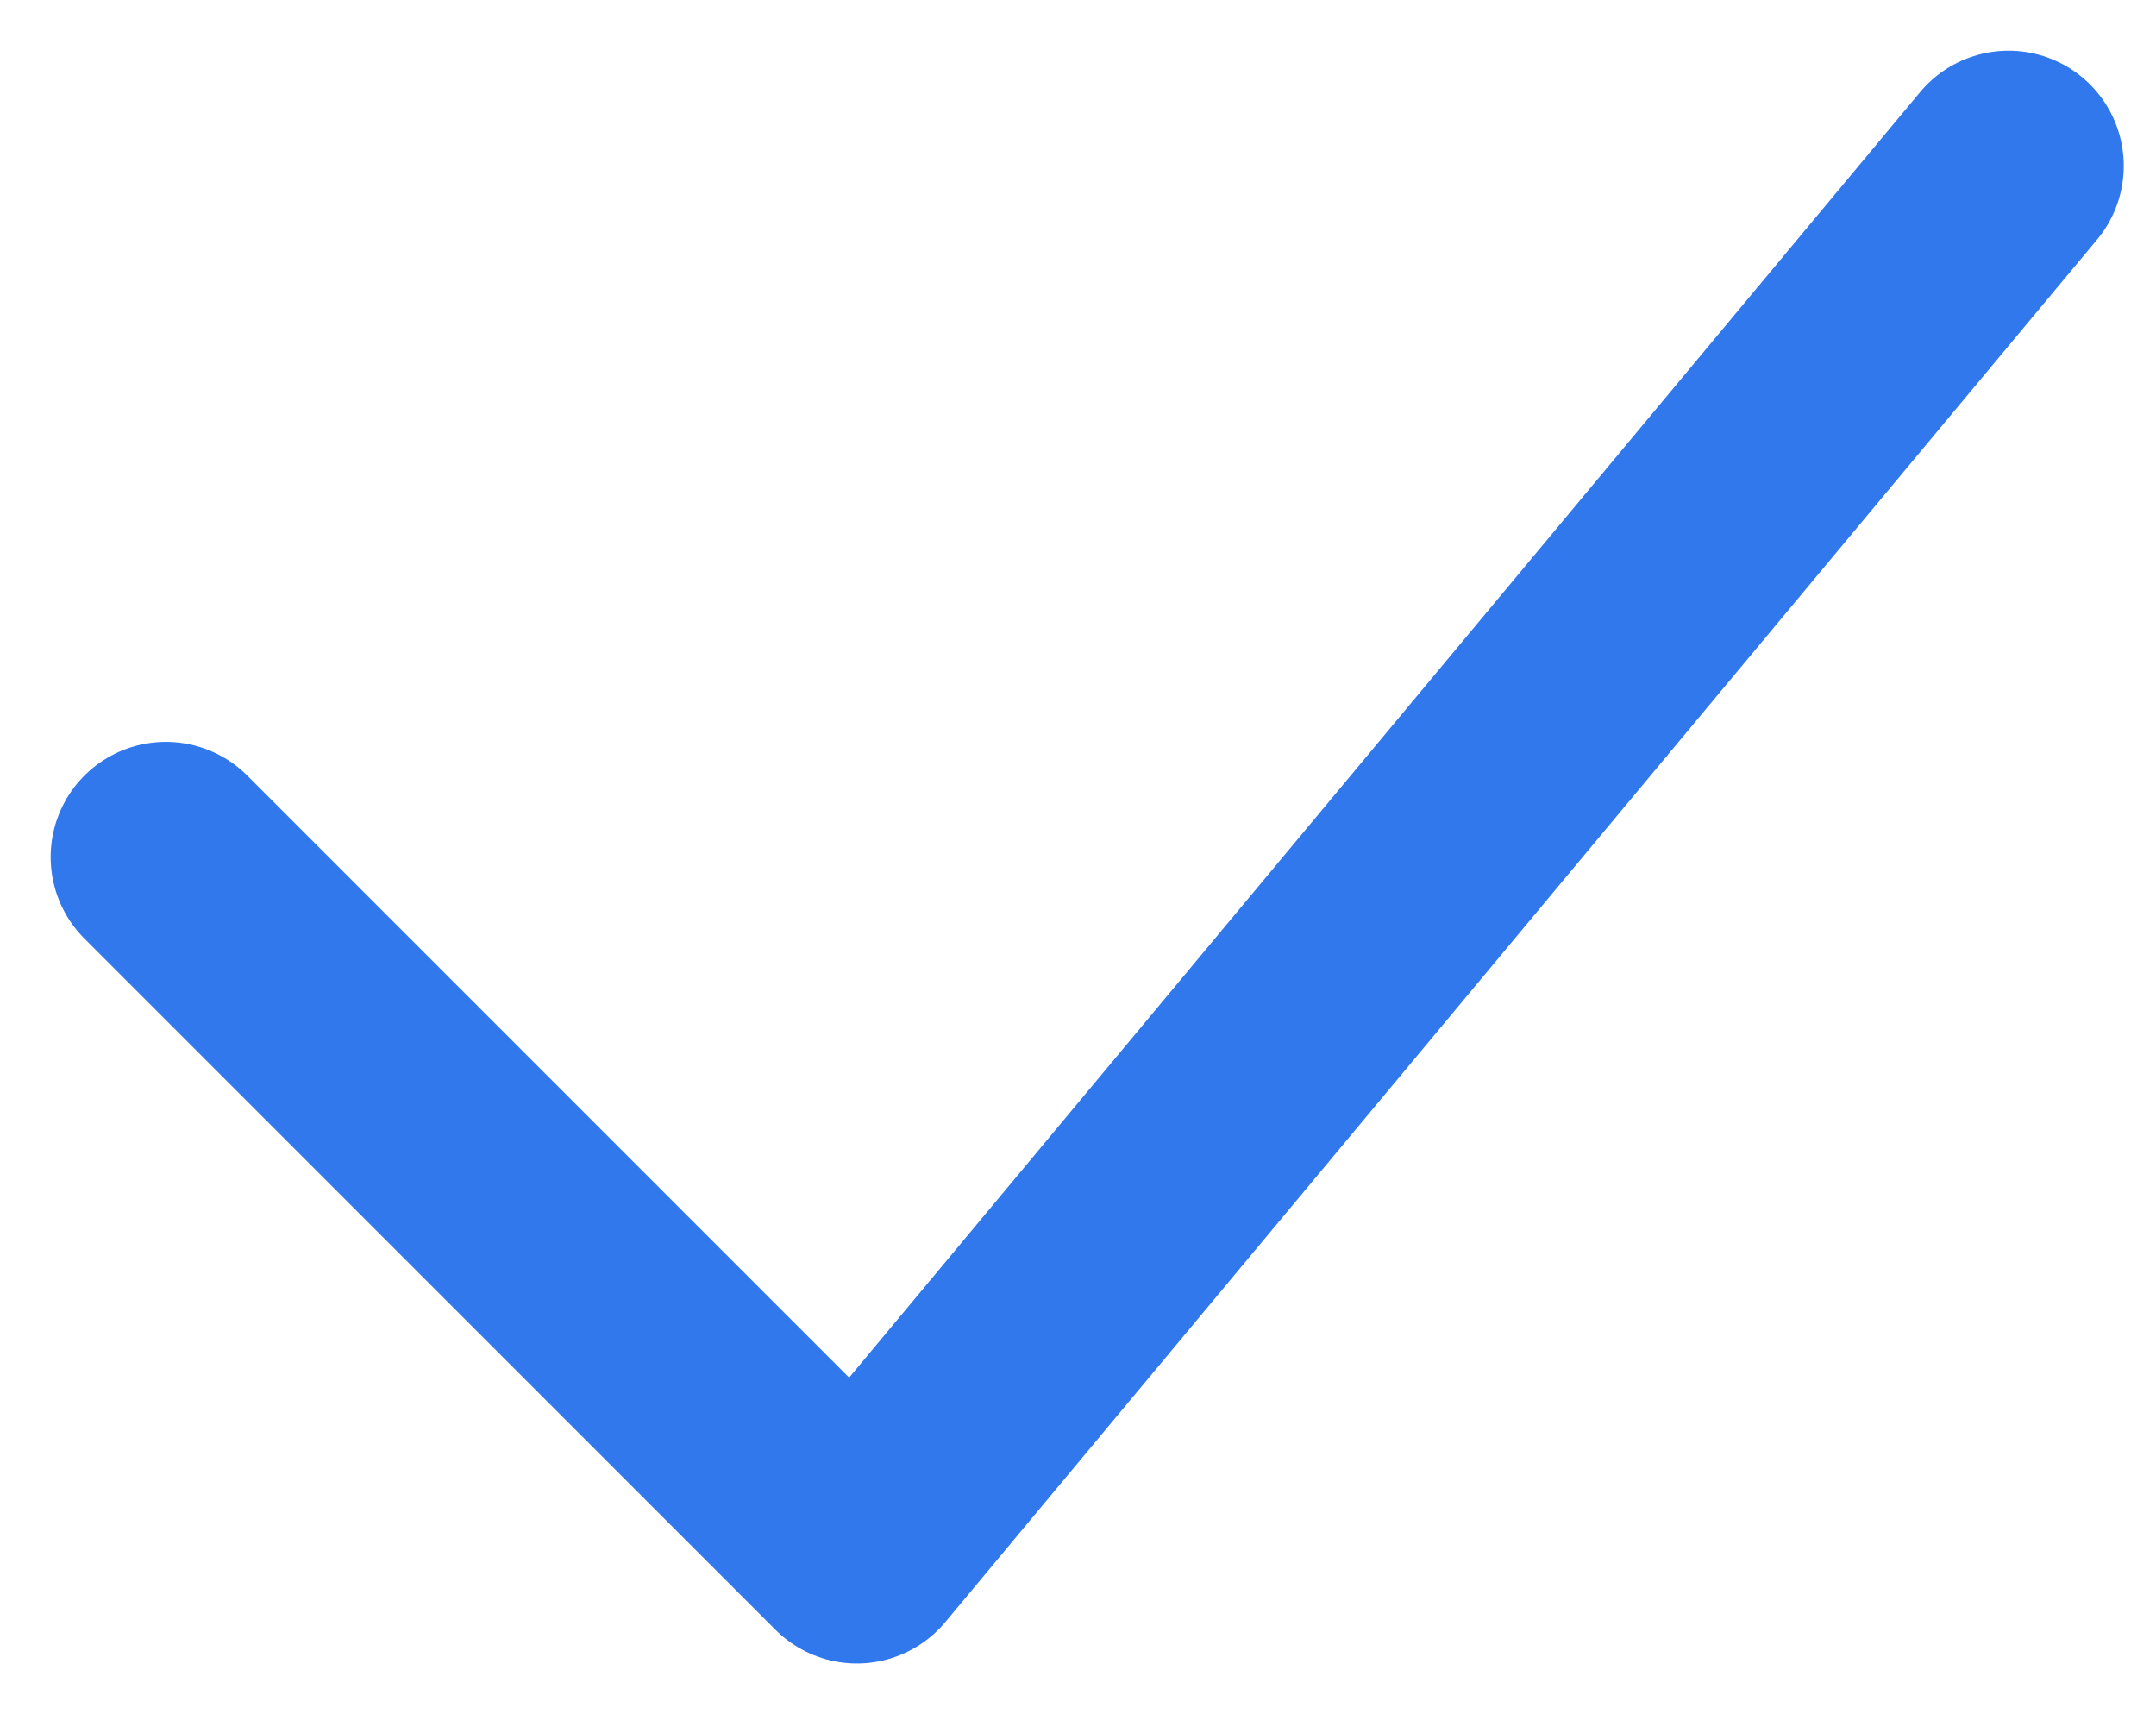
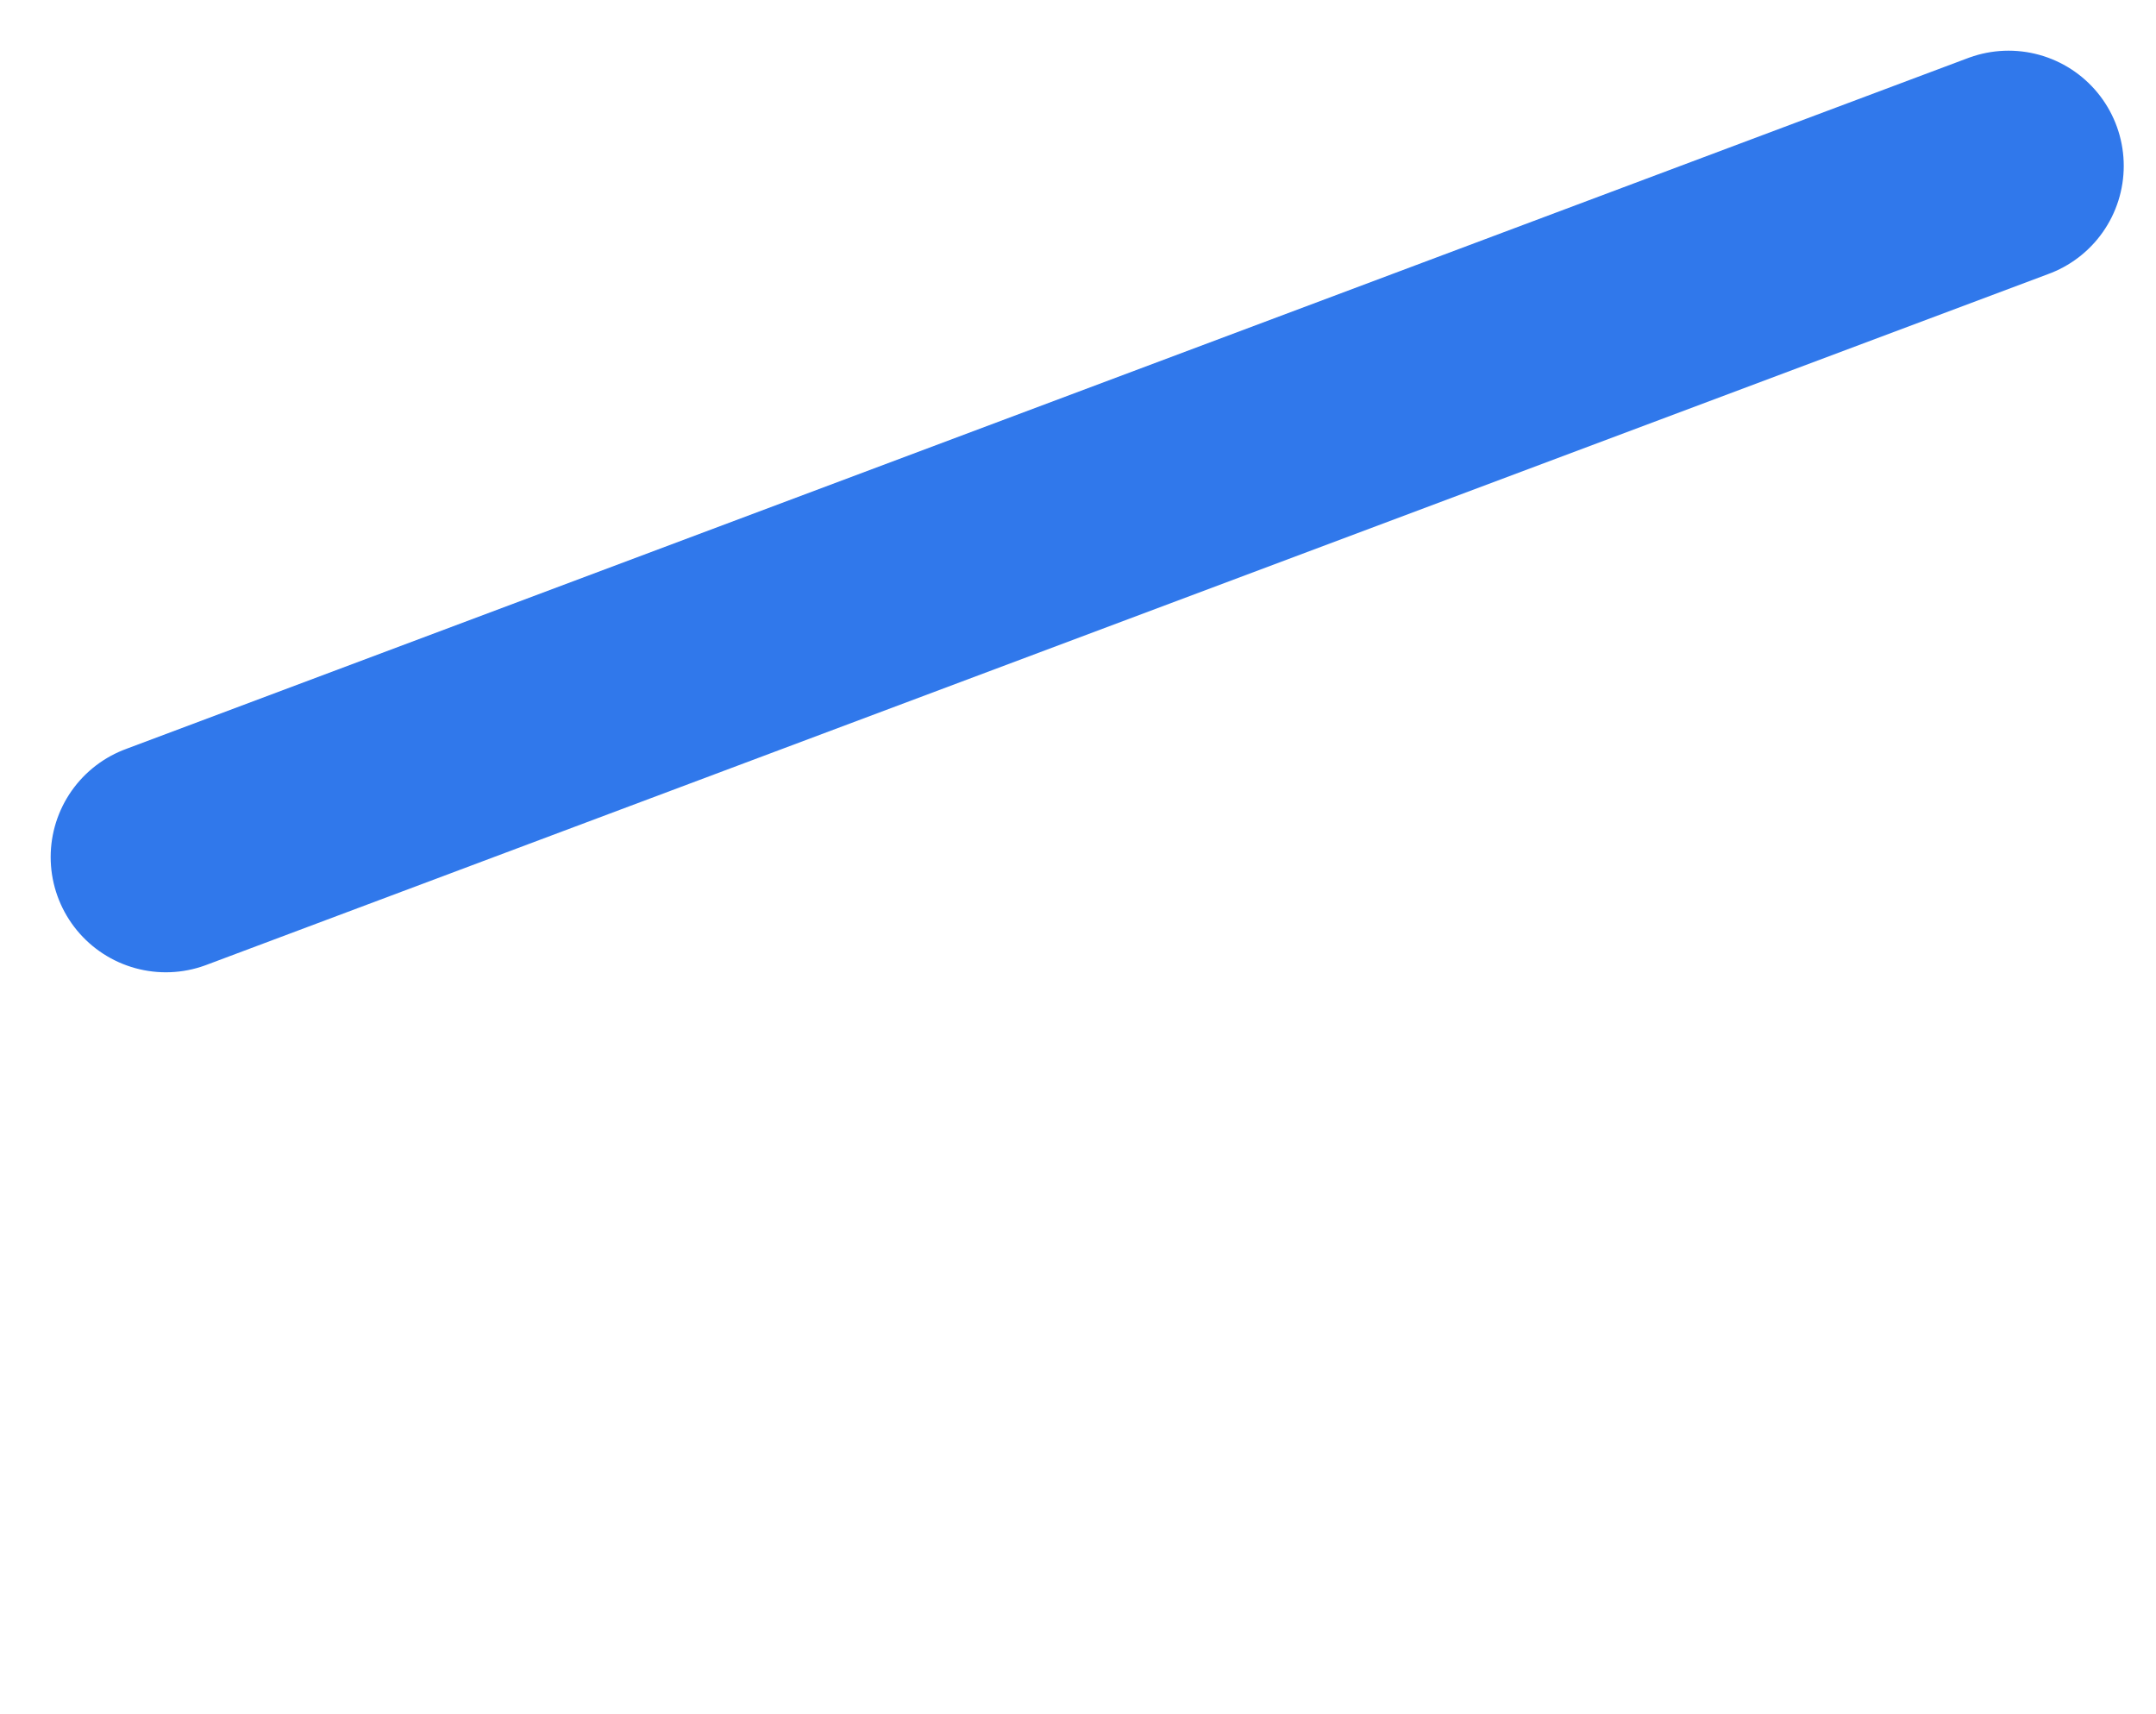
<svg xmlns="http://www.w3.org/2000/svg" width="39" height="31" viewBox="0 0 39 31" fill="none">
-   <path d="M3 15.5L15.5 28L36.333 3" stroke="#3078EB" stroke-width="4.167" stroke-linecap="round" stroke-linejoin="round" />
+   <path d="M3 15.5L36.333 3" stroke="#3078EB" stroke-width="4.167" stroke-linecap="round" stroke-linejoin="round" />
</svg>